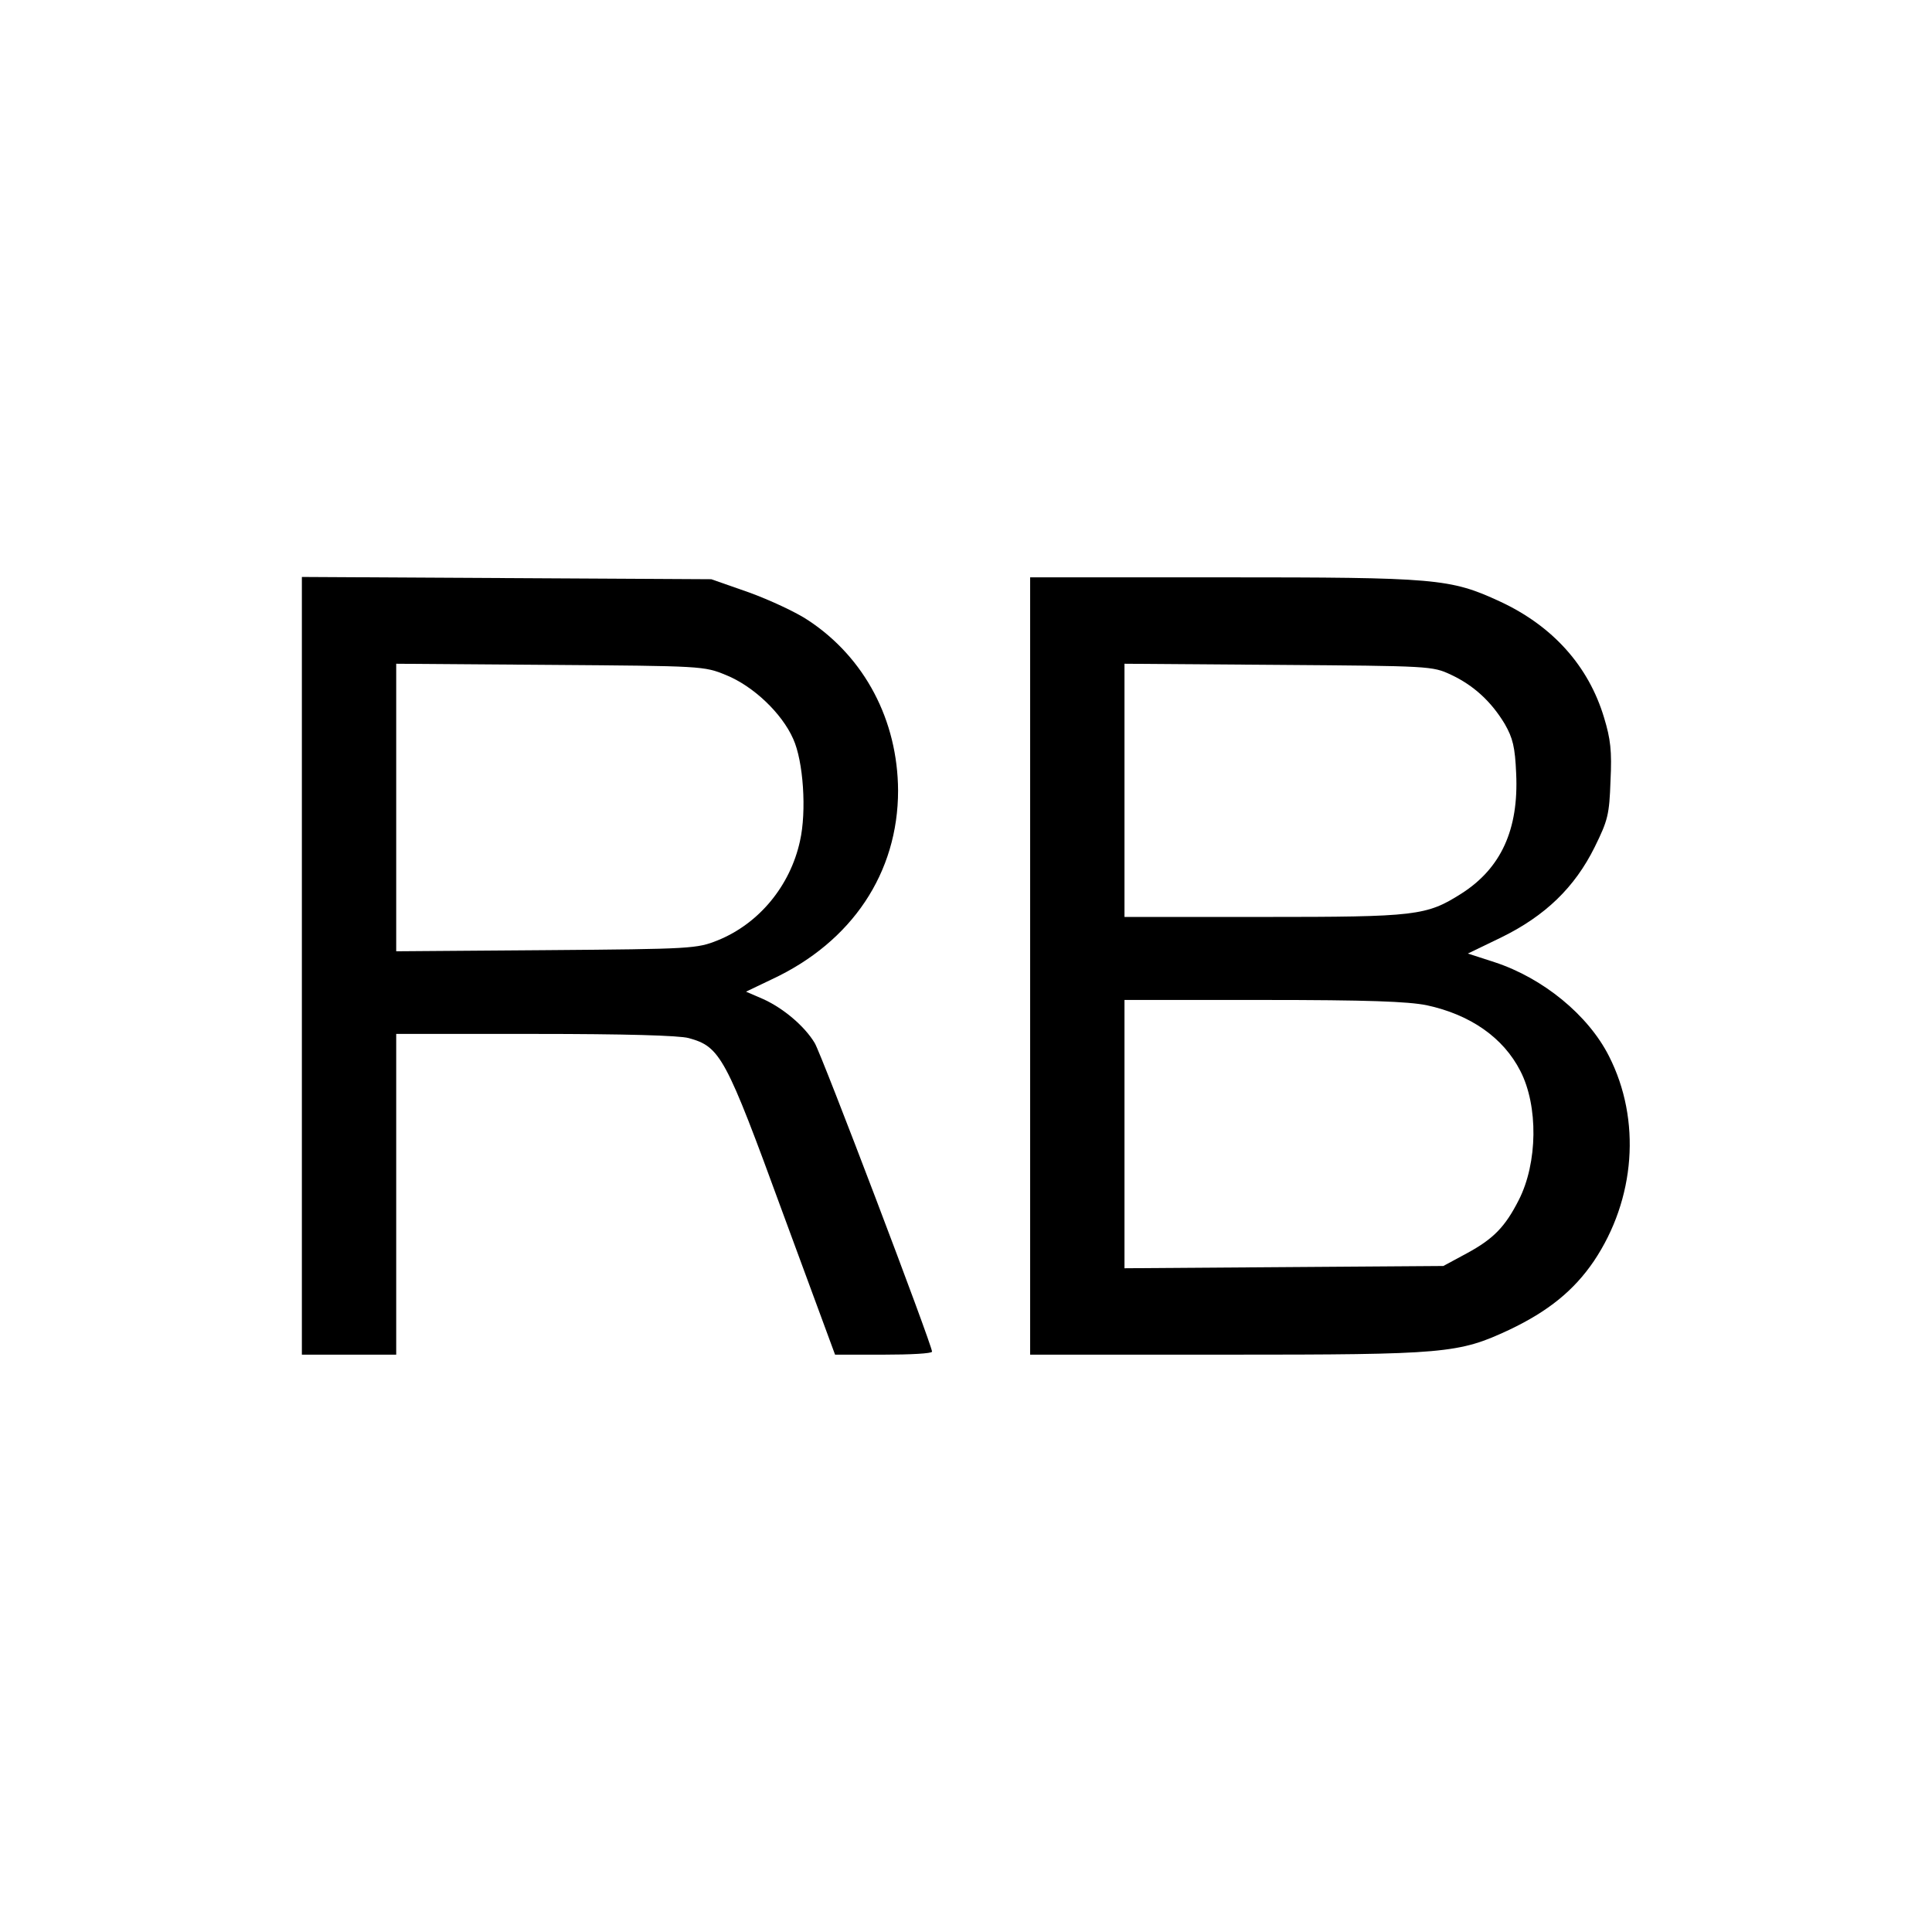
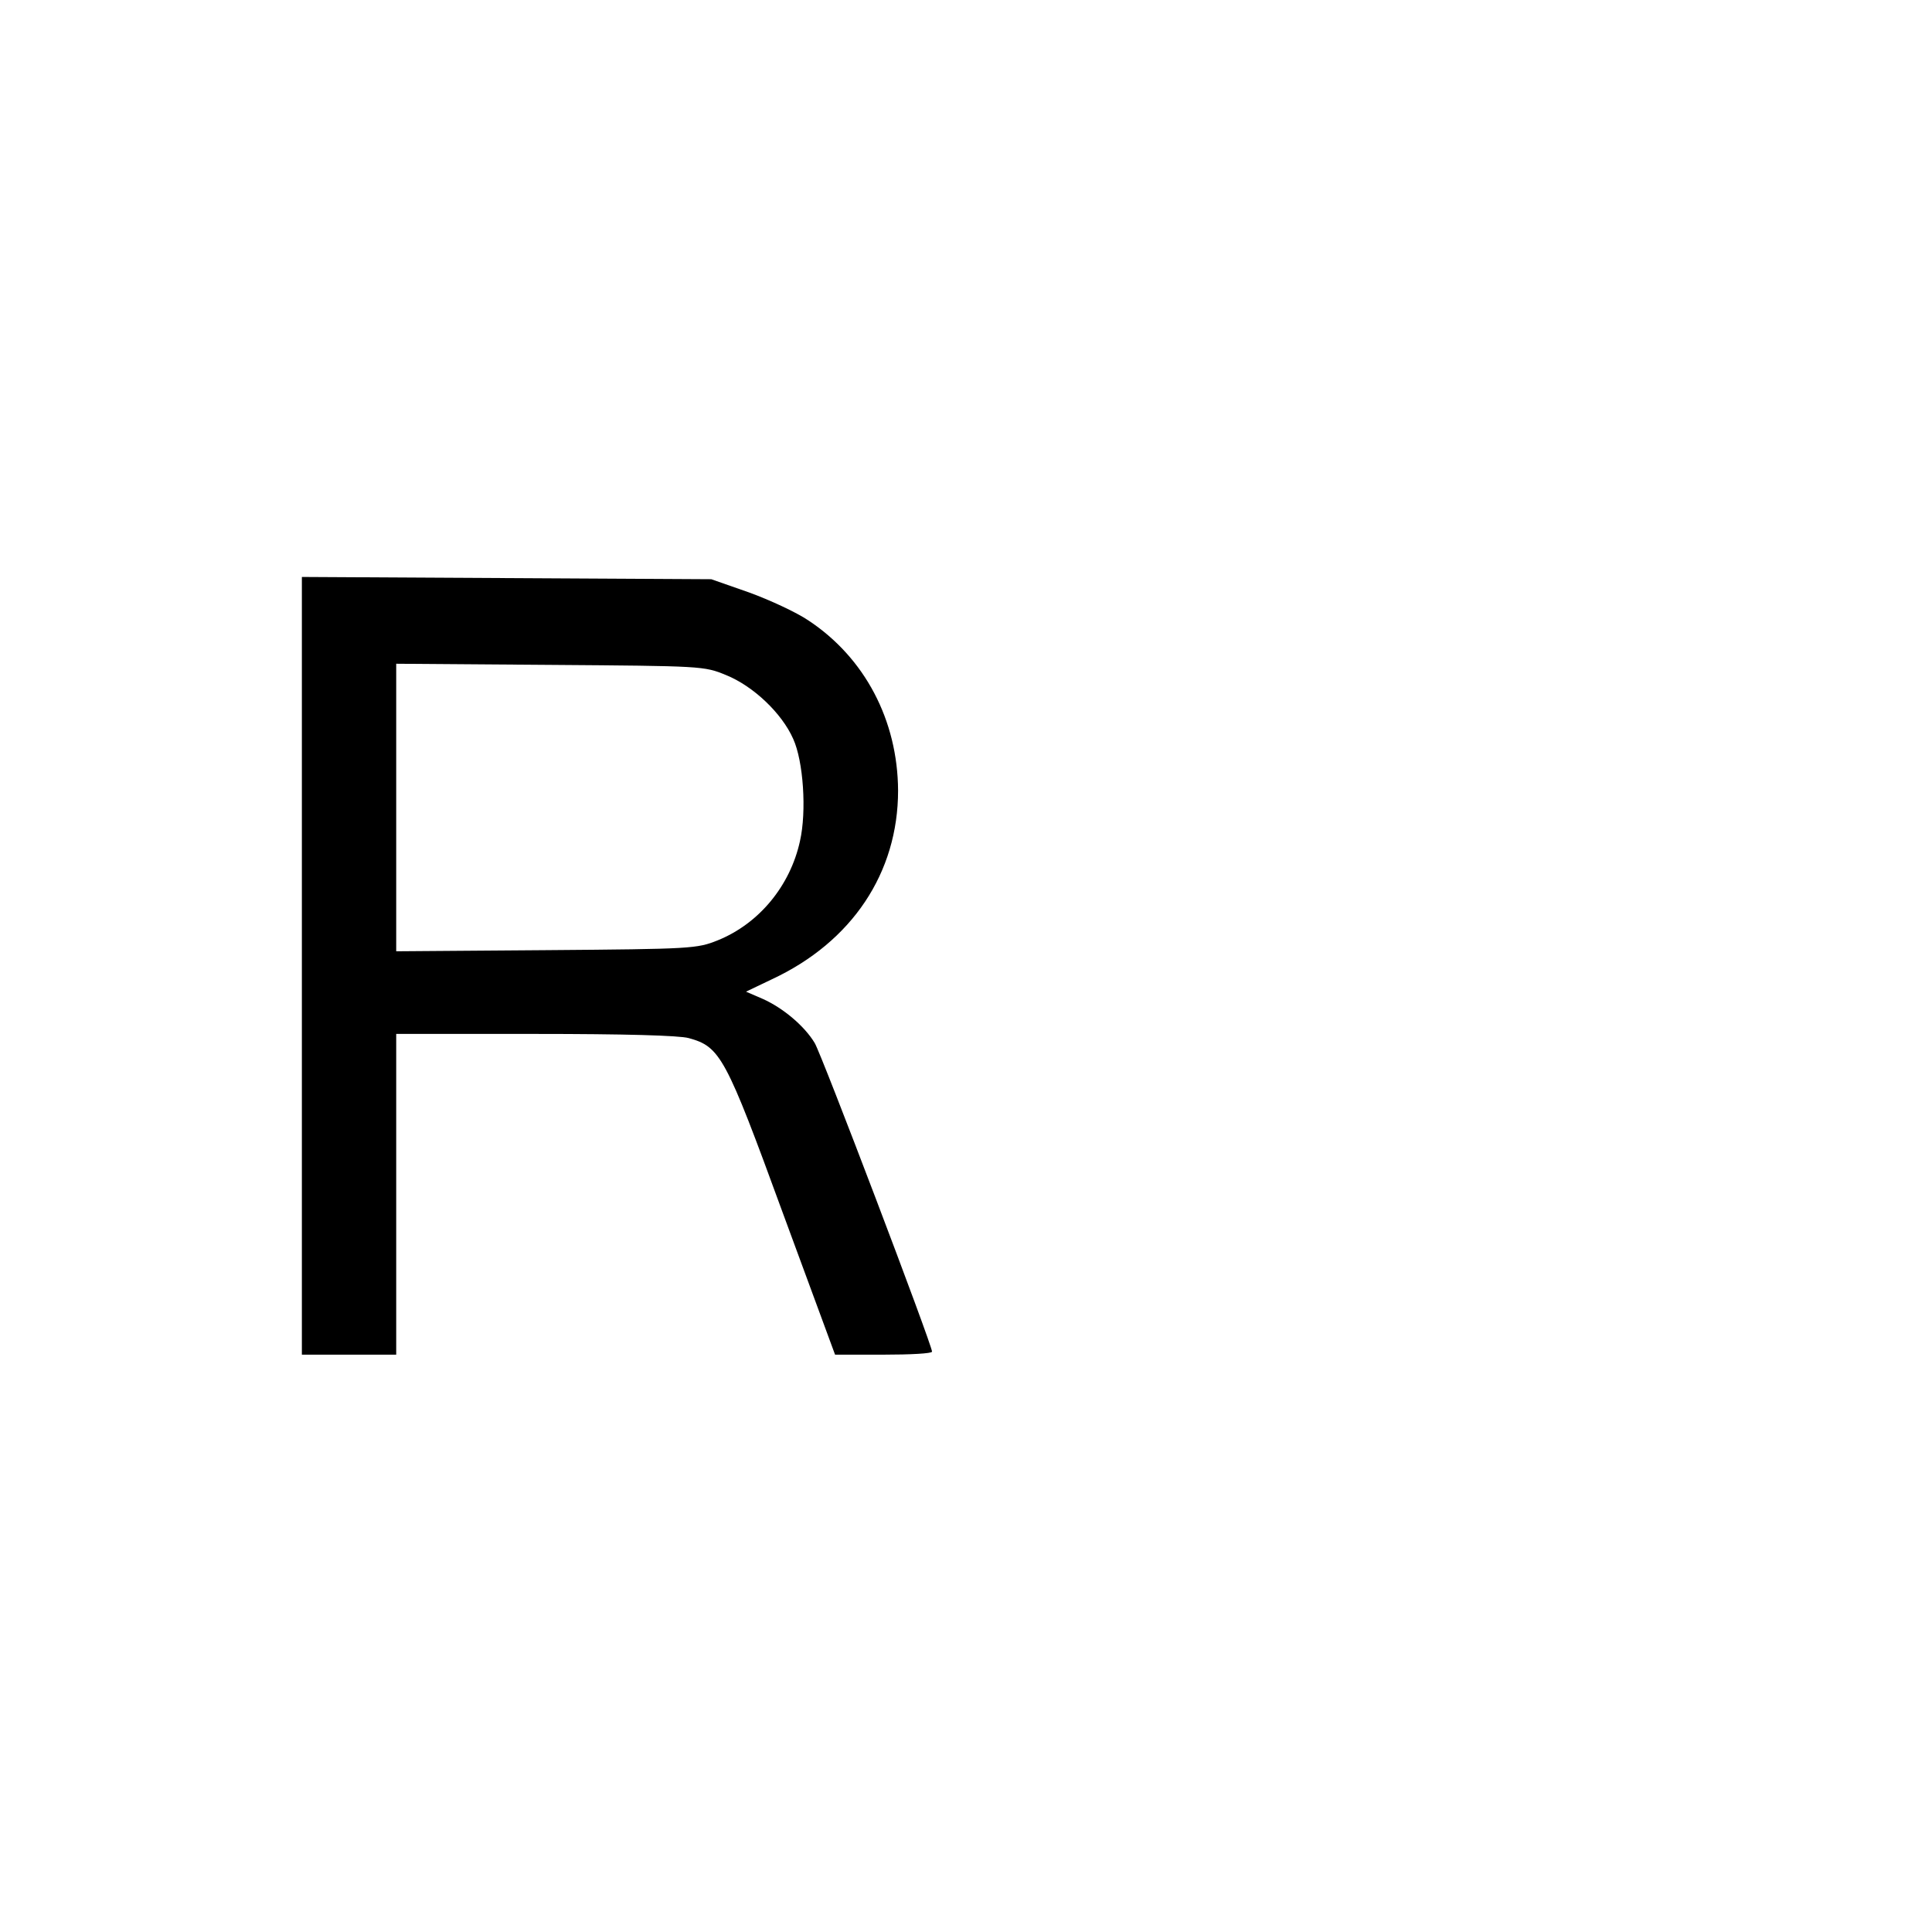
<svg xmlns="http://www.w3.org/2000/svg" version="1.0" width="512pt" height="512pt" viewBox="0 0 512 512" preserveAspectRatio="xMidYMid meet">
  <g transform="translate(0,512) scale(0.1,-0.1)" fill="#000000" stroke="none">
    <path d="M800 2561 l0 -1031 125 0 125 0 0 425 0 425 368 0 c237 0 381 -4 407 -11 84 -23 98 -49 249 -462 l139 -377 128 0 c71 0 129 3 129 8 0 18 -293 789 -311 818 -27 45 -84 93 -138 117 l-44 19 69 33 c212 99 334 282 334 500 -1 186 -88 352 -238 451 -31 21 -102 54 -157 74 l-100 35 -542 3 -543 3 0 -1030z m1124 770 c72 -29 148 -101 178 -169 27 -59 36 -192 18 -271 -26 -119 -109 -219 -218 -263 -55 -22 -68 -23 -454 -26 l-398 -3 0 381 0 381 408 -3 c403 -3 408 -3 466 -27z" />
-     <path d="M2730 2560 l0 -1030 520 0 c582 0 615 3 750 66 103 49 171 104 224 182 110 164 126 374 40 543 -55 109 -175 207 -303 249 l-71 23 89 43 c116 57 194 132 247 239 35 71 39 86 42 176 4 79 0 111 -17 167 -41 137 -136 243 -276 308 -132 61 -168 64 -735 64 l-510 0 0 -1030z m1115 772 c60 -28 107 -71 143 -131 21 -37 27 -60 30 -131 7 -148 -40 -251 -145 -318 -93 -59 -119 -62 -525 -62 l-368 0 0 335 0 336 408 -3 c401 -3 408 -3 457 -26z m-64 -876 c116 -25 203 -86 248 -174 48 -93 46 -244 -4 -342 -36 -71 -67 -103 -137 -141 l-63 -34 -422 -3 -423 -3 0 356 0 355 368 0 c277 0 383 -4 433 -14z" />
  </g>
</svg>